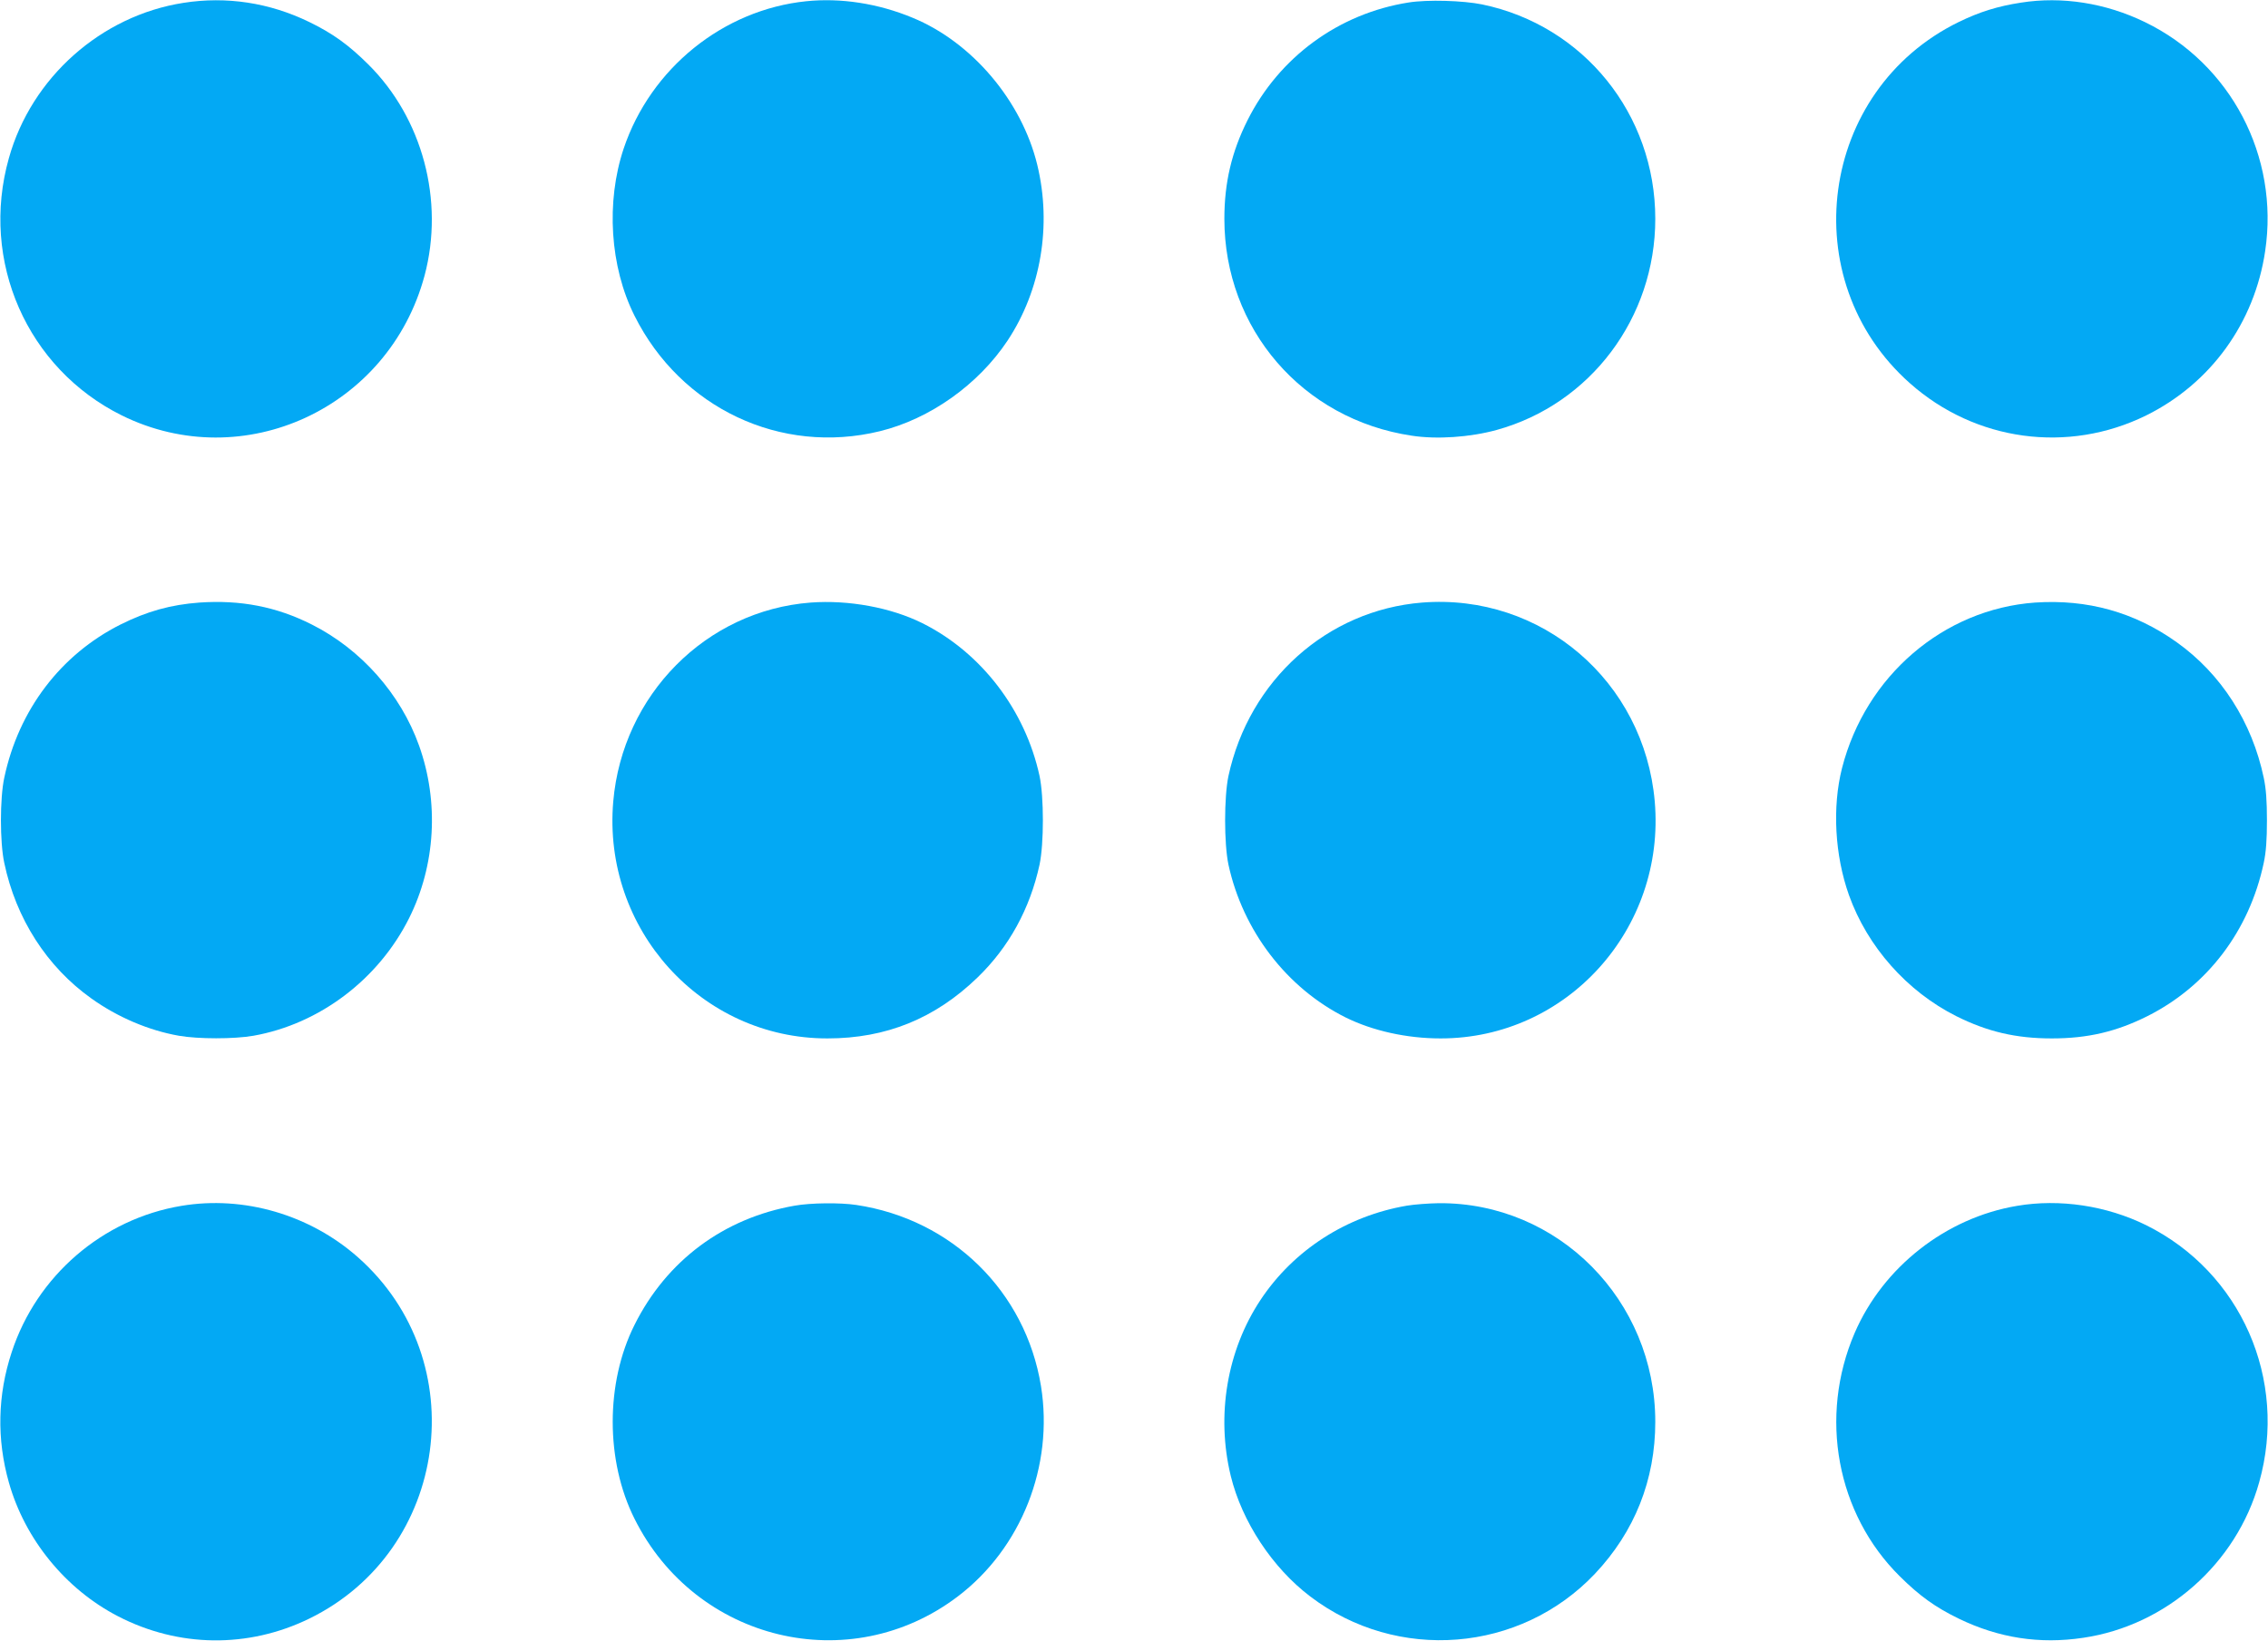
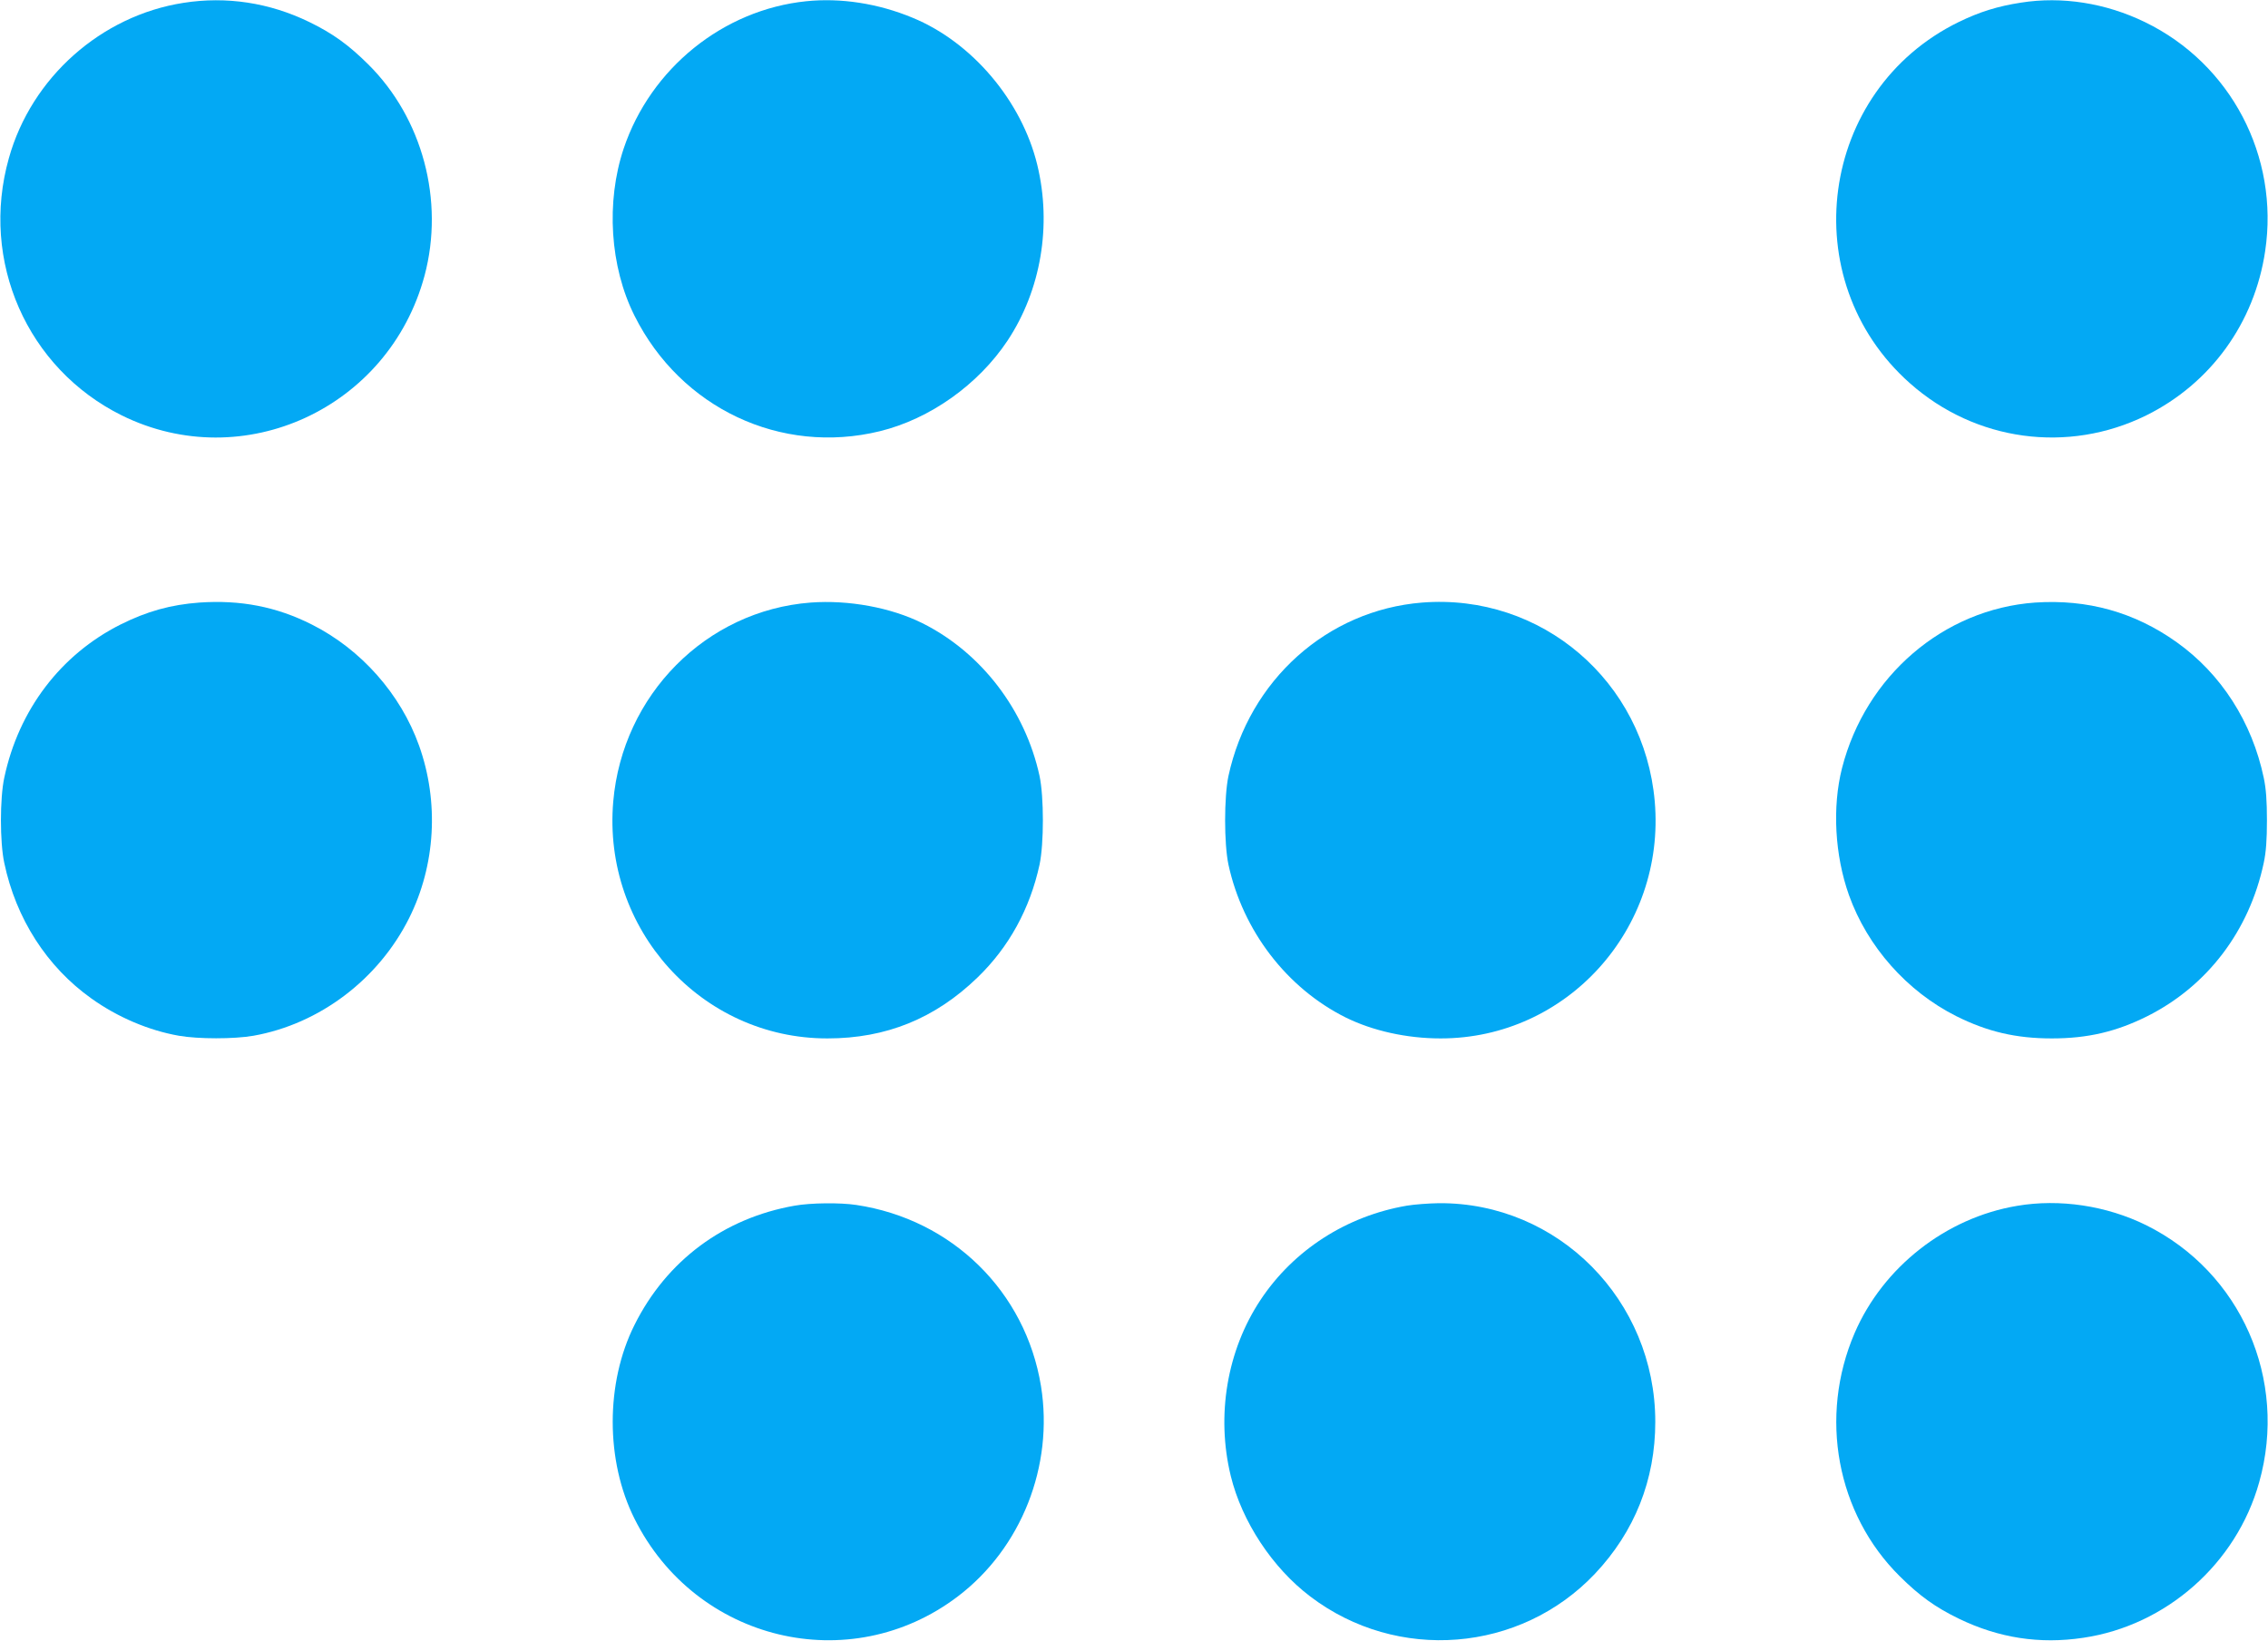
<svg xmlns="http://www.w3.org/2000/svg" version="1.0" width="1280pt" height="926pt" viewBox="0 0 1280 926" preserveAspectRatio="xMidYMid meet">
  <g transform="translate(0,926) scale(0.1,-0.1)" fill="#03a9f4" stroke="none">
    <path d="M1036 9244 c-465 -72 -859 -422 -986 -877 -164 -581 103 -1187 638 -1452 686 -338 1507 41 1708 789 113 423 -11 889 -318 1193 -110 109 -199 174 -333 239 -224 109 -467 146 -709 108z" />
    <path d="M4550 9253 c-469 -48 -878 -379 -1030 -831 -101 -302 -78 -667 61 -944 261 -522 826 -788 1384 -652 283 69 556 263 721 511 189 285 251 651 168 993 -88 361 -368 692 -704 830 -195 81 -406 113 -600 93z" />
-     <path d="M7950 9246 c-394 -62 -731 -308 -910 -666 -89 -178 -130 -351 -130 -555 0 -621 441 -1132 1057 -1224 142 -22 329 -9 479 32 530 146 896 633 896 1192 0 590 -404 1091 -977 1210 -108 22 -308 28 -415 11z" />
    <path d="M11405 9245 c-130 -20 -233 -52 -350 -109 -789 -385 -934 -1456 -276 -2039 369 -328 892 -399 1333 -182 364 180 612 522 672 928 80 535 -194 1057 -678 1292 -222 108 -469 147 -701 110z" />
    <path d="M1125 5859 c-161 -12 -295 -49 -445 -124 -338 -170 -575 -482 -656 -865 -25 -117 -25 -363 0 -480 66 -315 241 -587 491 -765 148 -106 324 -181 495 -211 109 -19 311 -19 420 0 373 66 706 318 879 664 149 298 170 655 56 974 -104 291 -327 543 -605 683 -200 101 -403 140 -635 124z" />
    <path d="M4575 5859 c-590 -45 -1062 -521 -1114 -1123 -62 -719 496 -1338 1209 -1337 331 0 607 112 847 344 177 171 296 388 350 637 25 119 25 381 0 500 -81 373 -329 697 -662 863 -177 88 -416 132 -630 116z" />
    <path d="M8026 5859 c-536 -43 -976 -438 -1093 -979 -25 -119 -25 -381 0 -500 81 -373 329 -697 662 -863 152 -75 344 -118 535 -118 713 -1 1271 618 1209 1337 -59 680 -640 1176 -1313 1123z" />
    <path d="M11485 5859 c-516 -37 -956 -414 -1089 -934 -56 -220 -41 -492 39 -717 104 -291 327 -543 605 -683 176 -88 337 -126 540 -126 203 0 364 38 540 126 338 170 575 482 656 865 13 61 18 129 18 240 0 111 -5 179 -18 240 -66 315 -241 587 -491 765 -238 170 -505 244 -800 224z" />
-     <path d="M1024 2454 c-445 -74 -817 -395 -958 -826 -80 -242 -85 -491 -16 -735 90 -320 320 -603 617 -756 341 -176 733 -181 1078 -13 789 385 934 1456 276 2039 -272 241 -645 350 -997 291z" />
    <path d="M4485 2455 c-400 -70 -723 -310 -904 -673 -164 -327 -164 -767 0 -1094 345 -692 1215 -901 1824 -439 359 272 543 737 470 1188 -87 534 -502 941 -1042 1022 -92 14 -258 12 -348 -4z" />
    <path d="M7940 2455 c-340 -58 -639 -250 -826 -532 -189 -285 -251 -651 -168 -993 63 -258 235 -519 449 -681 491 -373 1184 -317 1606 128 225 238 341 531 341 858 0 686 -548 1239 -1222 1234 -58 -1 -139 -7 -180 -14z" />
    <path d="M11384 2454 c-401 -67 -756 -345 -917 -718 -203 -472 -102 -1020 255 -1373 110 -109 199 -174 333 -239 225 -109 456 -145 702 -108 469 69 865 419 993 877 164 581 -103 1187 -638 1452 -223 110 -488 150 -728 109z" />
  </g>
</svg>